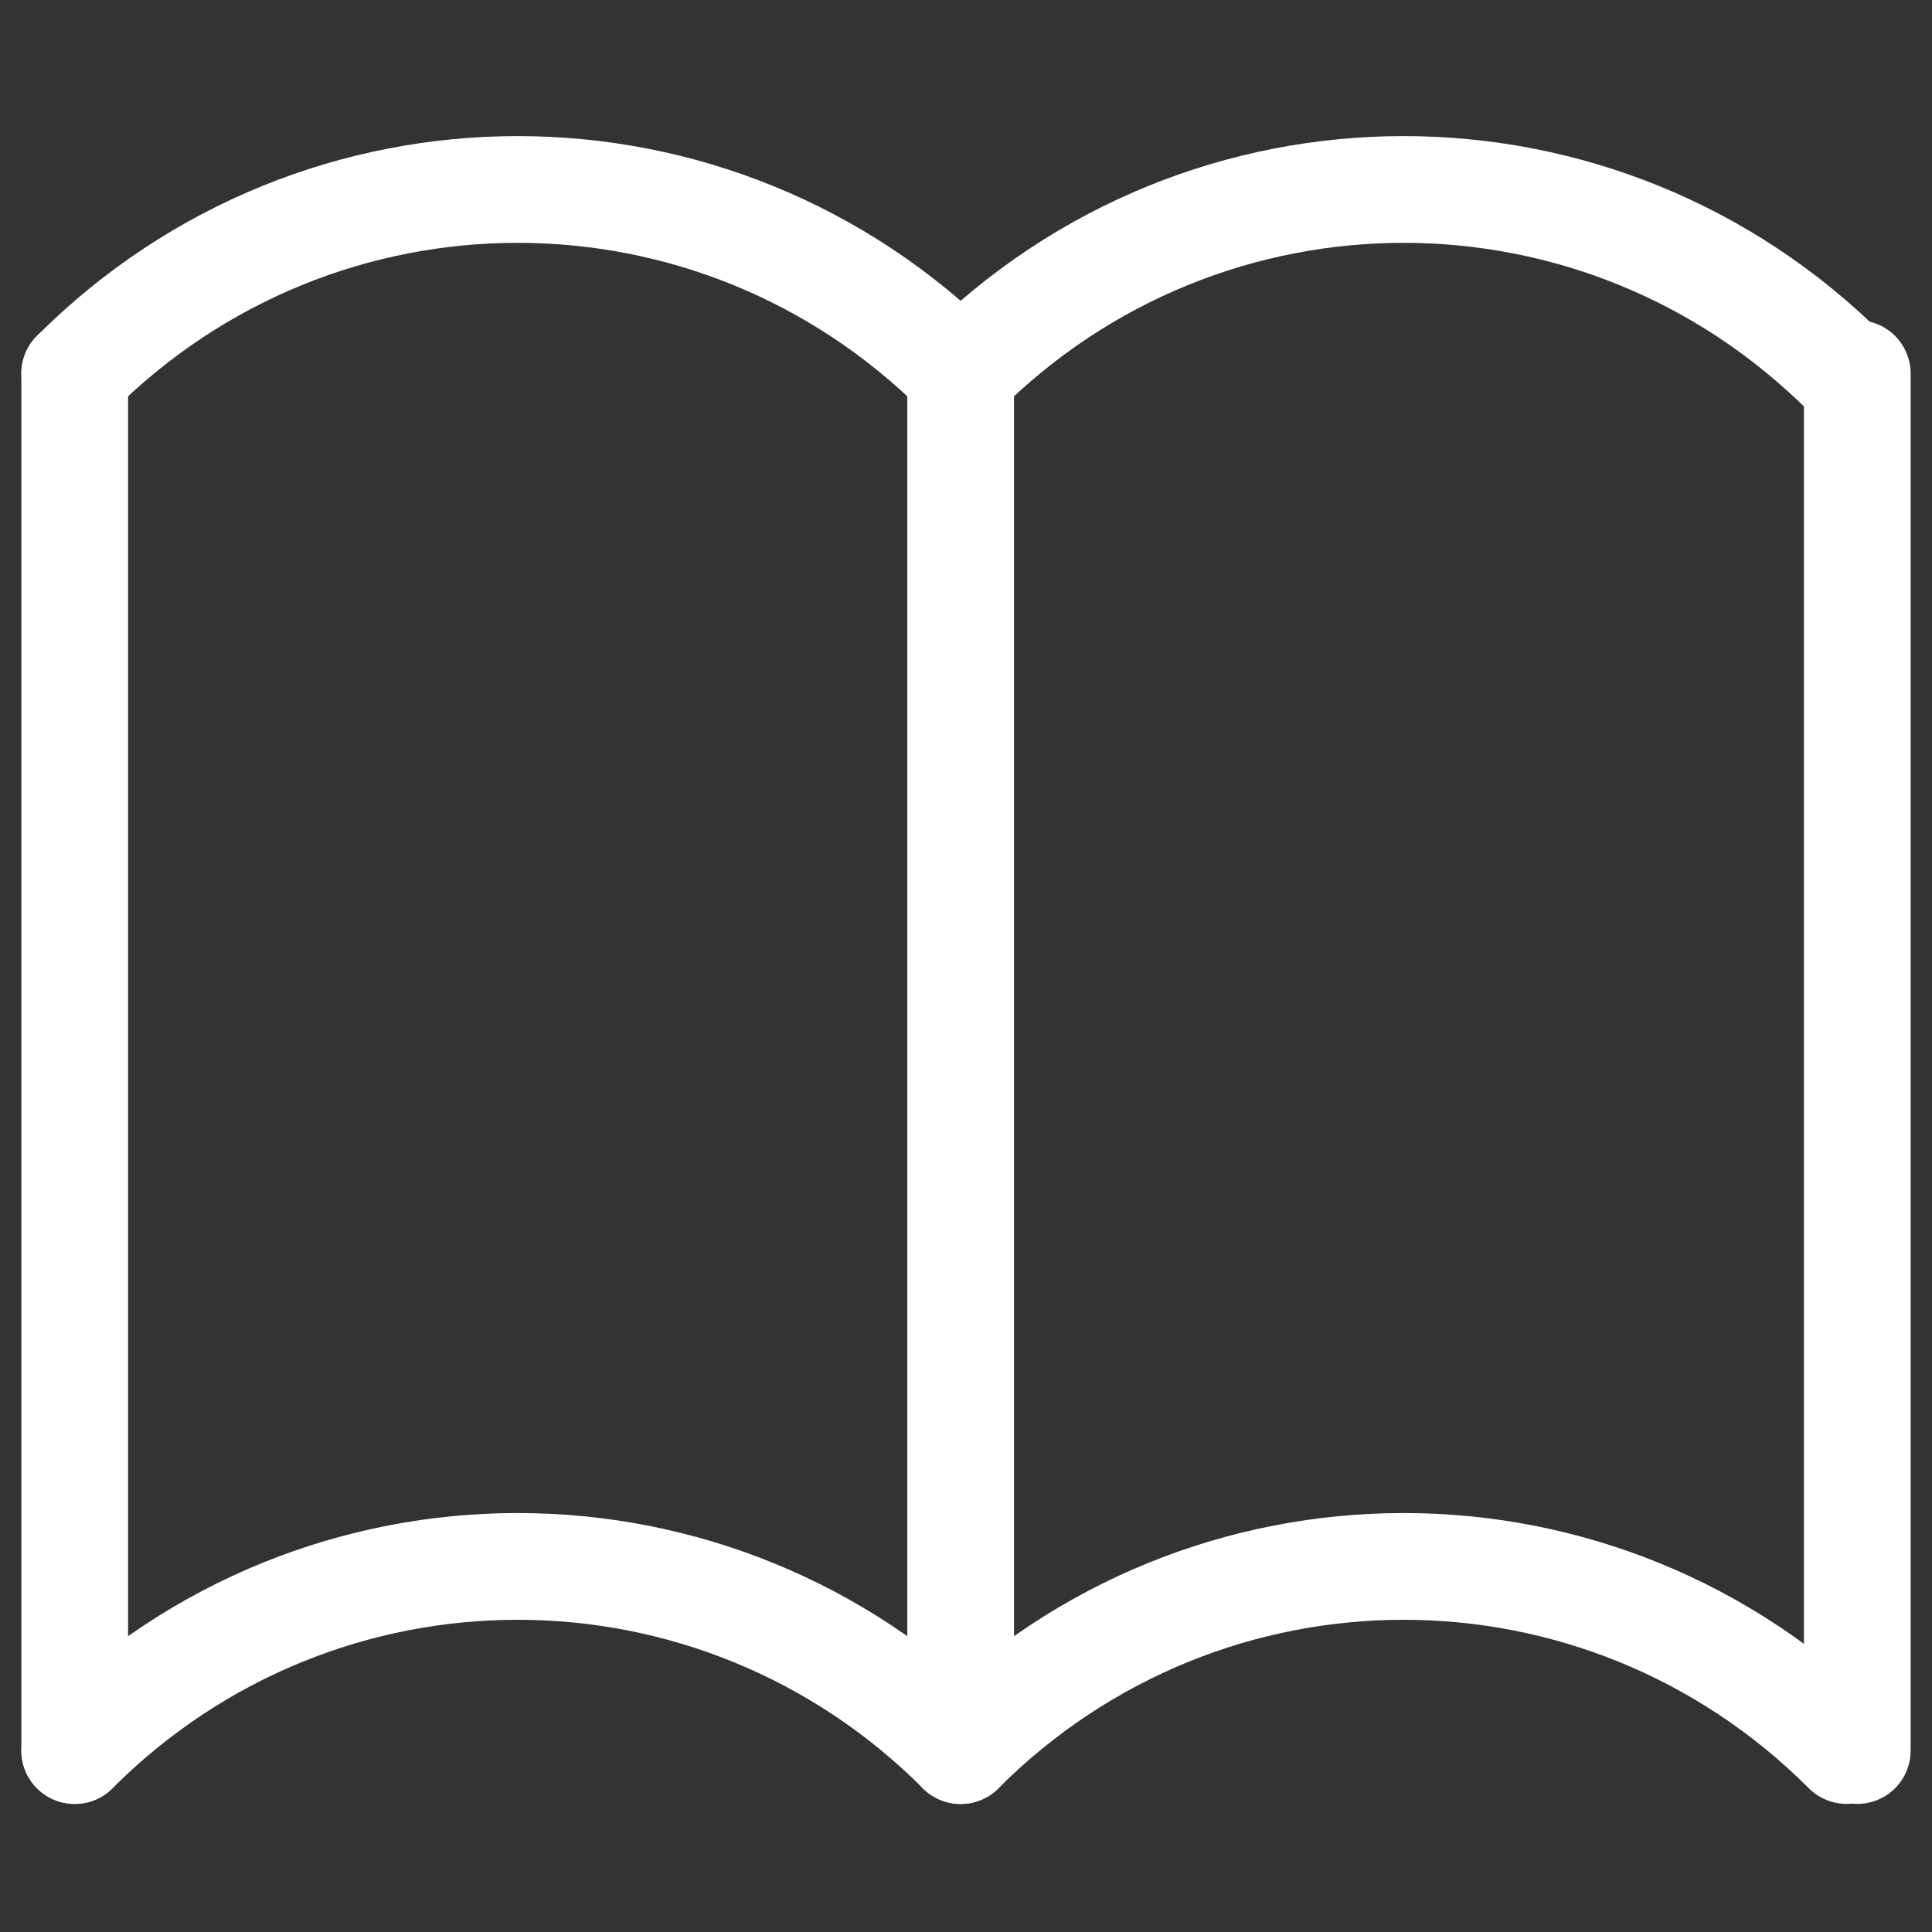
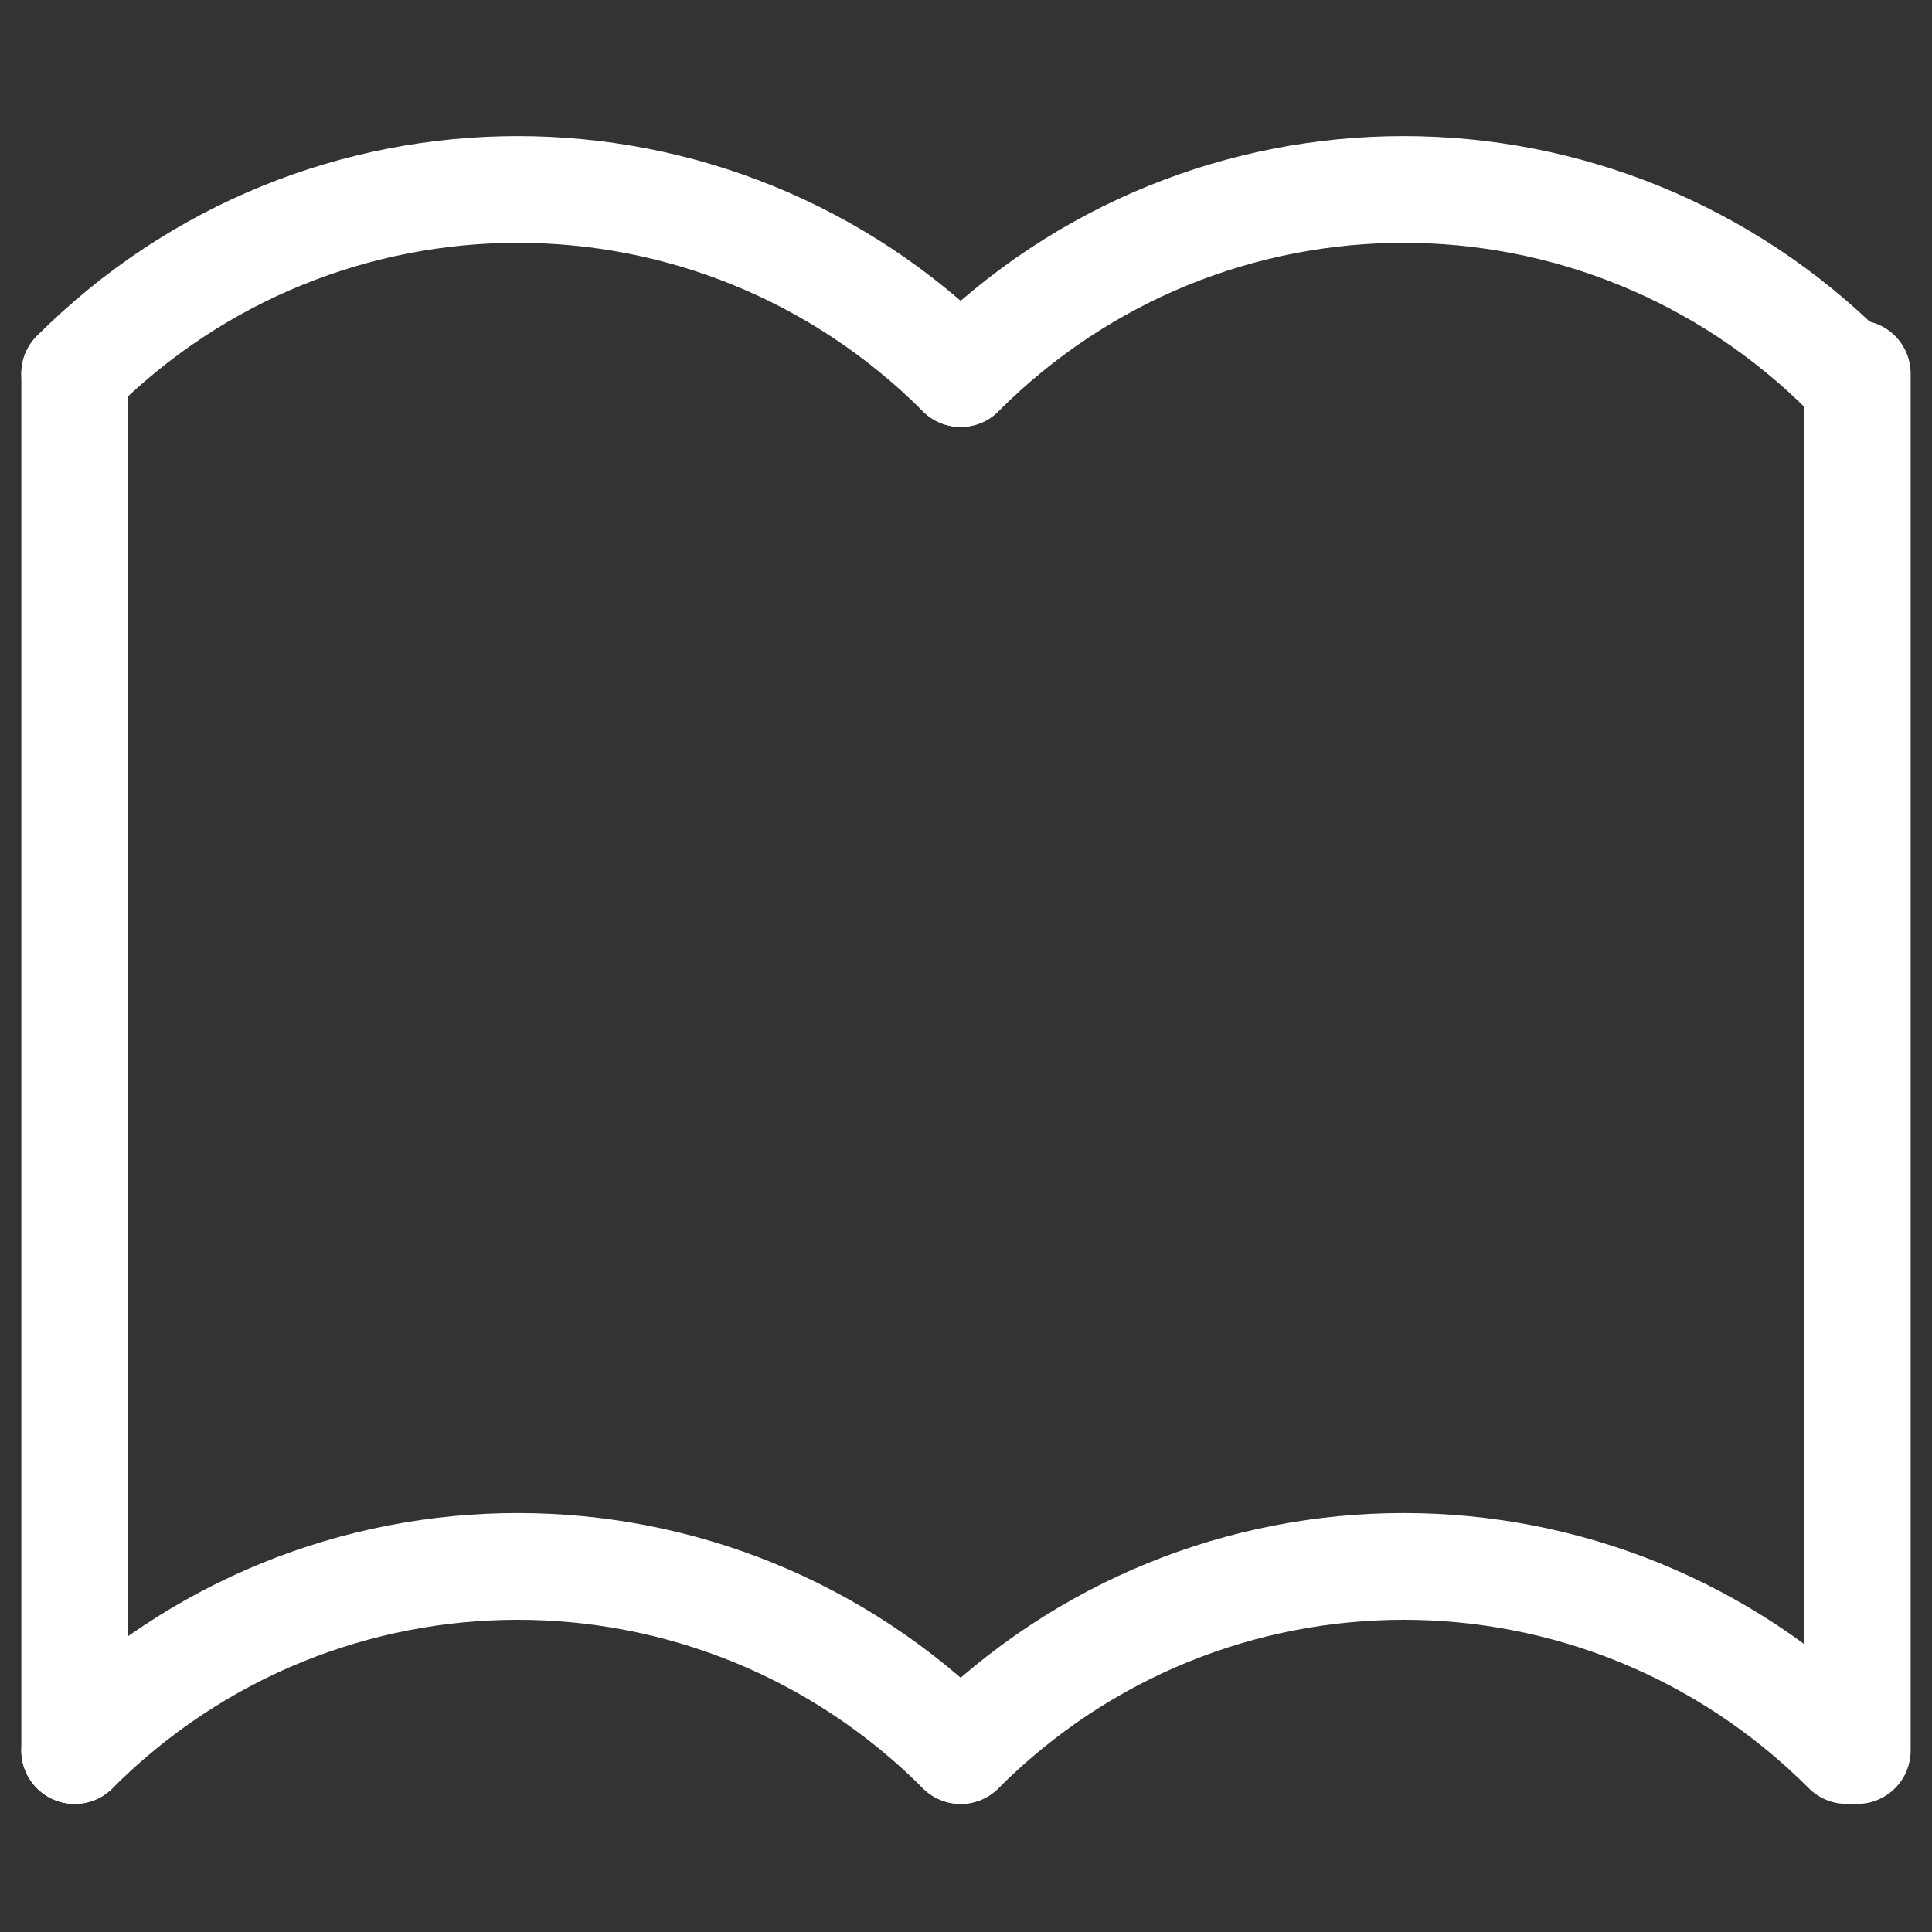
<svg xmlns="http://www.w3.org/2000/svg" version="1.1" x="0px" y="0px" viewBox="0 0 18.1 18.1" style="enable-background:new 0 0 18.1 18.1;" xml:space="preserve">
  <rect x="0" y="0" width="18.1" height="18.1" fill="#333333" stroke="none" />
  <style type="text/css">
	.st0{fill:none;stroke:#FFFFFF;stroke-linecap:round;stroke-miterlimit:10;}
	.st1{display:none;}
	.st2{display:inline;}
	.st3{fill:none;stroke:#191616;stroke-linecap:round;stroke-miterlimit:10;}
	.st4{fill:none;stroke:#191616;stroke-linecap:round;stroke-linejoin:round;stroke-miterlimit:10;}
</style>
  <g id="Ebene_1">
    <g id="Ebene_2_00000022542267290835301430000008641615979585551517_">
      <g>
        <g>
          <path class="st0" d="M0.7,3.5c2.3-2.3,6-2.3,8.3,0" />
          <path class="st0" d="M9,3.5c2.3-2.3,6-2.3,8.3,0" />
        </g>
        <g>
          <path class="st0" d="M0.7,16.4c2.3-2.3,6-2.3,8.3,0" />
          <path class="st0" d="M9,16.4c2.3-2.3,6-2.3,8.3,0" />
        </g>
        <line class="st0" x1="0.7" y1="3.5" x2="0.7" y2="16.4" />
-         <line class="st0" x1="9" y1="16.4" x2="9" y2="3.5" />
        <line class="st0" x1="17.4" y1="3.5" x2="17.4" y2="16.4" />
      </g>
    </g>
  </g>
  <g id="Ebene_2" class="st1">
    <g class="st2">
      <g>
        <line class="st3" x1="9" y1="1.7" x2="9" y2="13.4" />
        <line class="st3" x1="11.8" y1="10.7" x2="9.1" y2="13.4" />
        <line class="st3" x1="6.3" y1="10.7" x2="9" y2="13.4" />
      </g>
      <g>
        <path class="st4" d="M9,16.2h4.1c0.6,0,1.2-0.4,1.4-0.9l0.3-0.6" />
        <path class="st4" d="M9,16.2H4.9c-0.6,0-1.2-0.4-1.4-0.9l-0.3-0.6" />
      </g>
    </g>
  </g>
</svg>